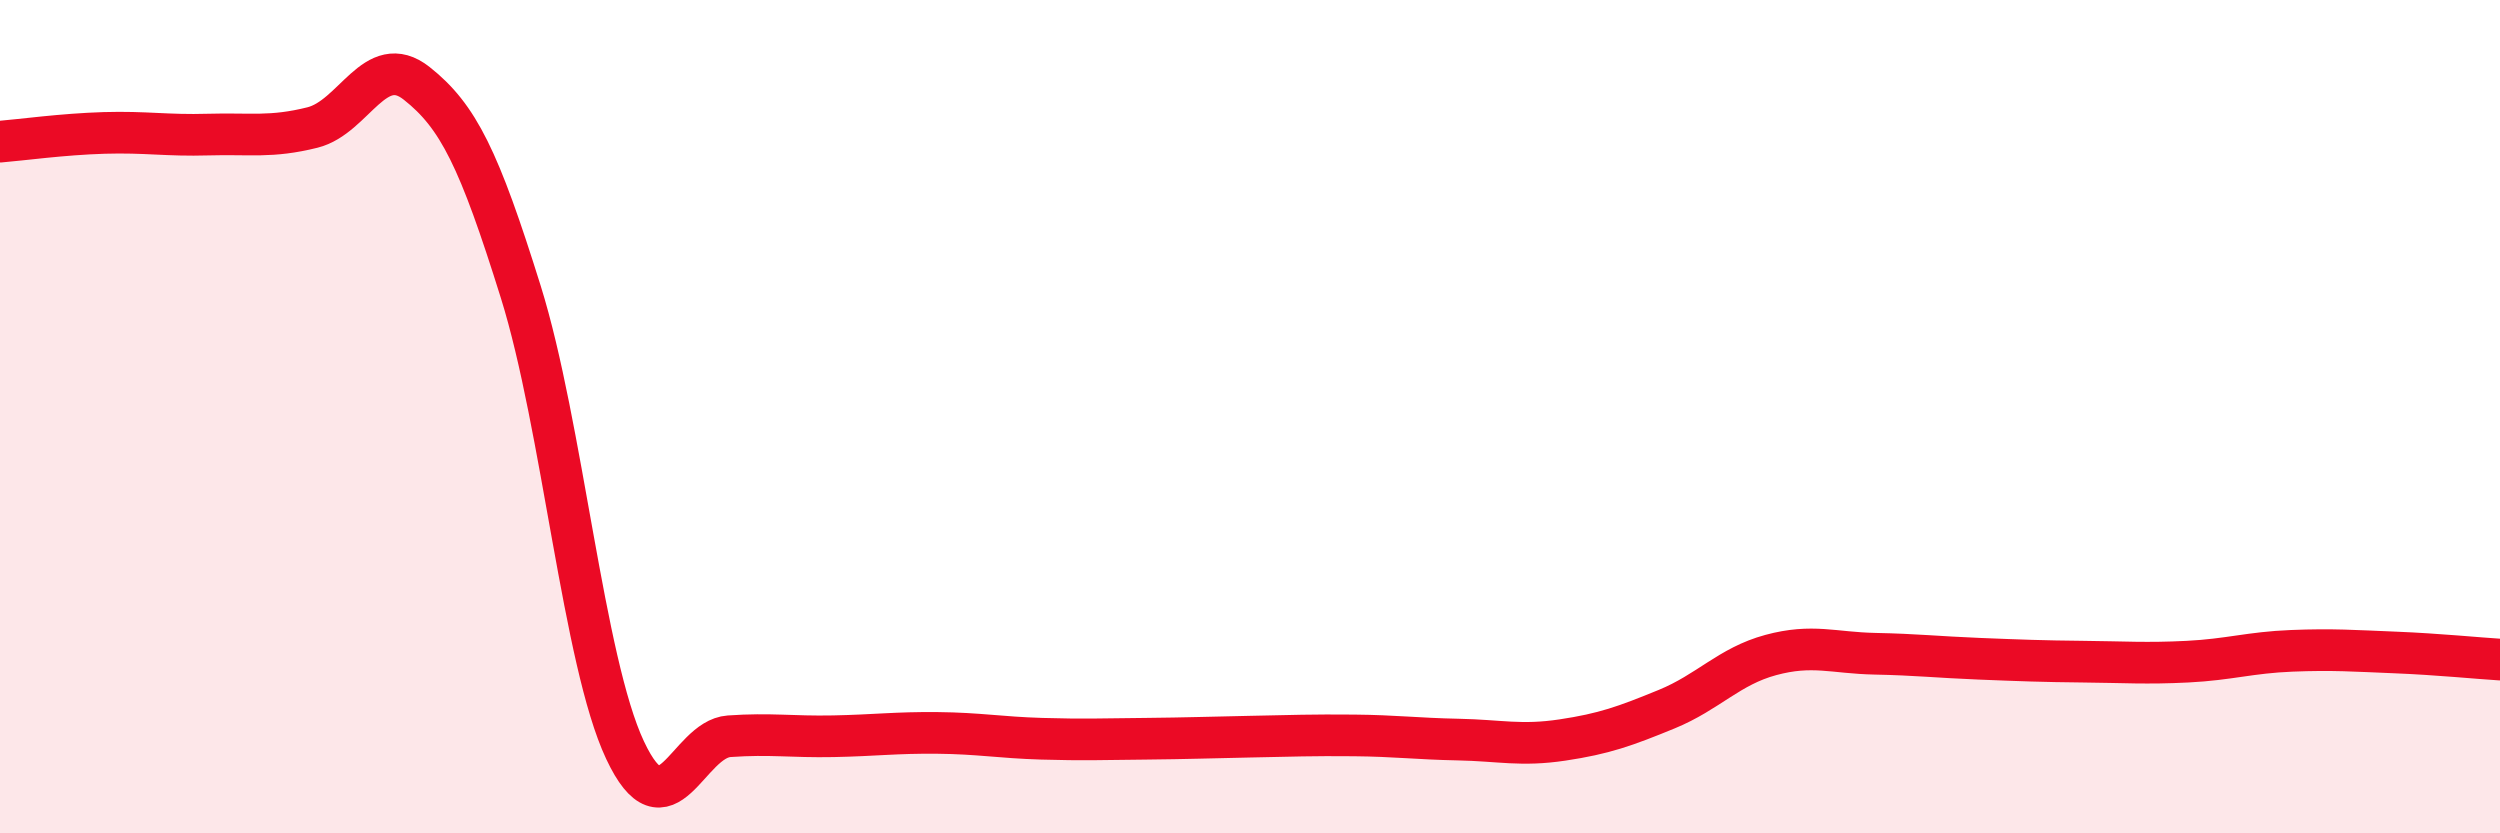
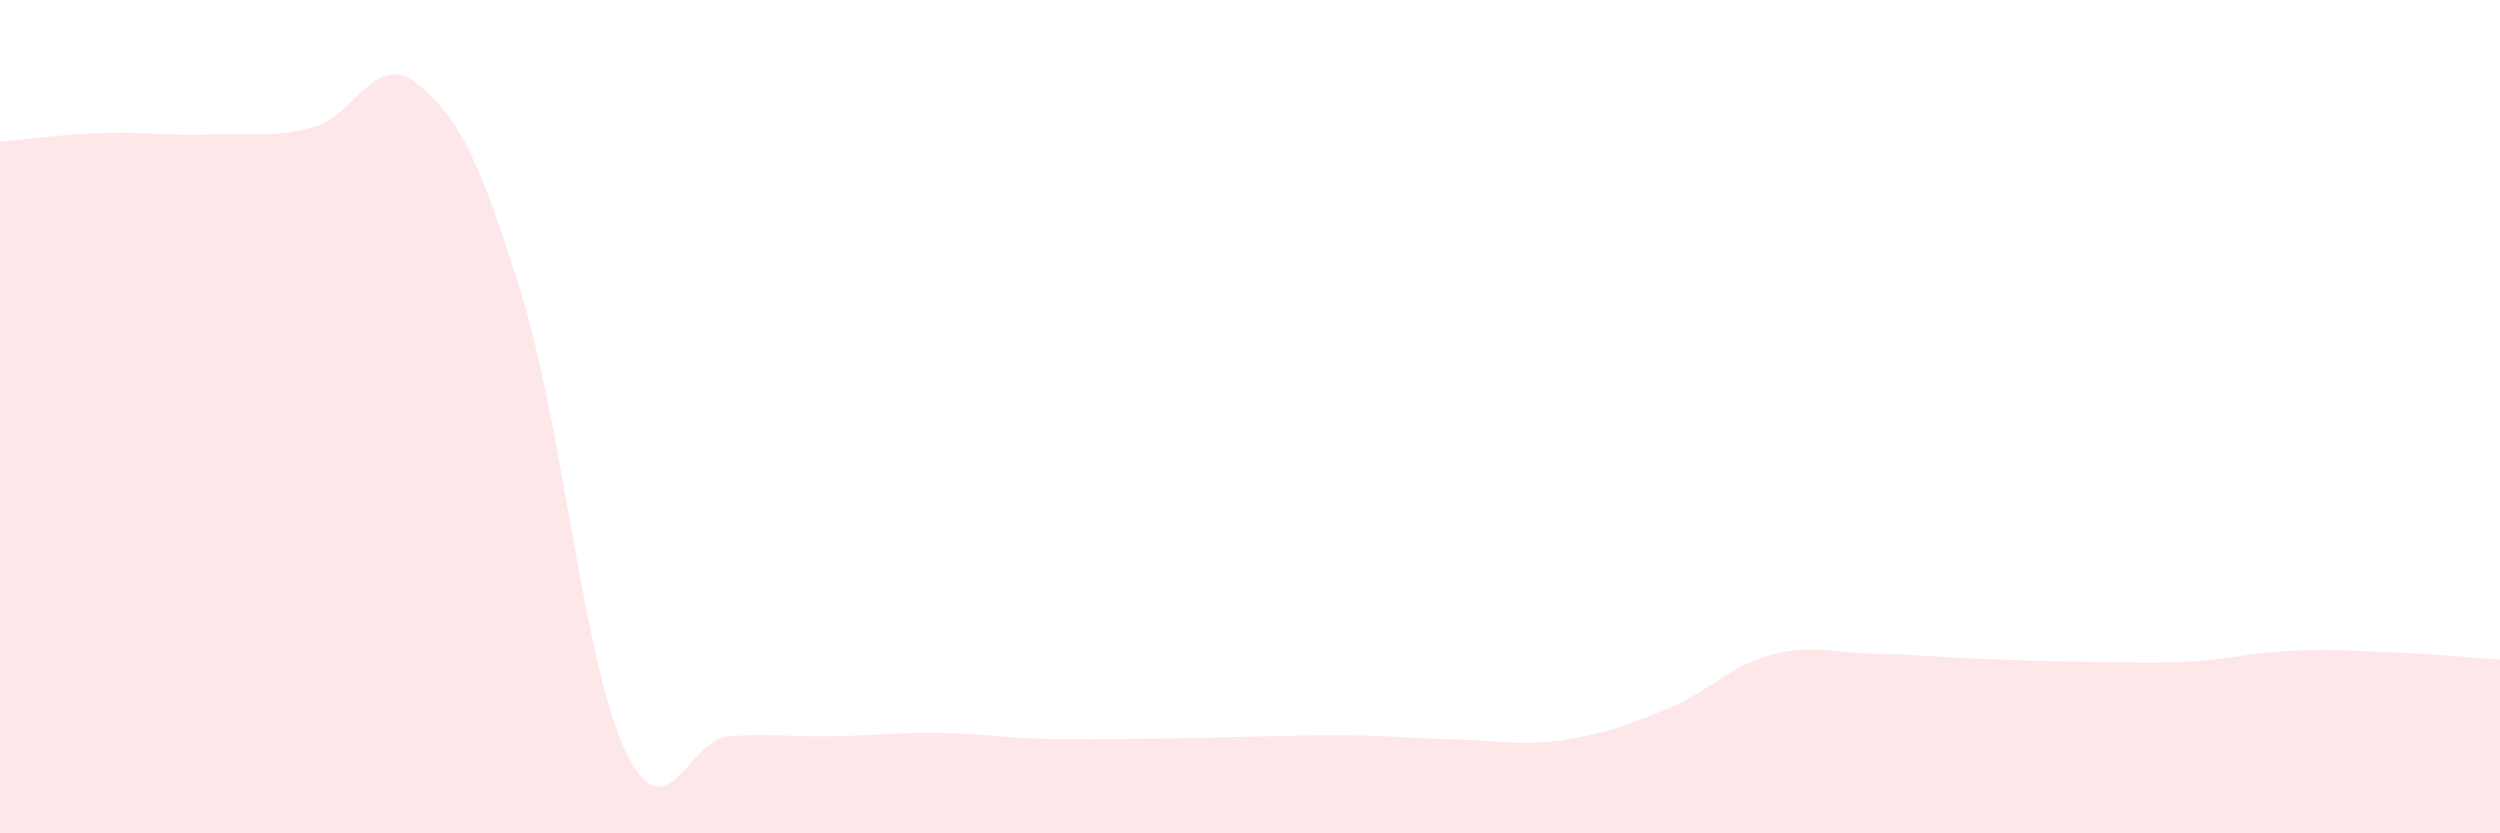
<svg xmlns="http://www.w3.org/2000/svg" width="60" height="20" viewBox="0 0 60 20">
  <path d="M 0,3.4 C 0.5,3.36 1.5,3.22 2.5,3.19 C 3.5,3.16 4,3.26 5,3.23 C 6,3.2 6.5,3.31 7.5,3.06 C 8.5,2.81 9,1.21 10,2 C 11,2.79 11.5,3.81 12.5,7.01 C 13.5,10.21 14,15.87 15,18 C 16,20.13 16.5,17.74 17.5,17.67 C 18.5,17.6 19,17.69 20,17.67 C 21,17.65 21.5,17.58 22.5,17.59 C 23.5,17.6 24,17.7 25,17.73 C 26,17.76 26.5,17.74 27.5,17.73 C 28.5,17.72 29,17.7 30,17.68 C 31,17.66 31.5,17.64 32.5,17.65 C 33.5,17.66 34,17.73 35,17.75 C 36,17.77 36.5,17.91 37.5,17.76 C 38.5,17.61 39,17.43 40,17.02 C 41,16.61 41.5,15.99 42.5,15.72 C 43.5,15.45 44,15.67 45,15.69 C 46,15.71 46.5,15.77 47.5,15.81 C 48.5,15.85 49,15.87 50,15.88 C 51,15.89 51.5,15.93 52.5,15.88 C 53.5,15.83 54,15.66 55,15.62 C 56,15.58 56.5,15.62 57.5,15.66 C 58.5,15.7 59.5,15.8 60,15.83L60 20L0 20Z" fill="#EB0A25" opacity="0.1" stroke-linecap="round" stroke-linejoin="round" />
-   <path d="M 0,3.4 C 0.5,3.36 1.5,3.22 2.5,3.19 C 3.5,3.16 4,3.26 5,3.23 C 6,3.2 6.5,3.31 7.5,3.06 C 8.5,2.81 9,1.21 10,2 C 11,2.79 11.5,3.81 12.5,7.01 C 13.5,10.21 14,15.87 15,18 C 16,20.13 16.5,17.74 17.5,17.67 C 18.5,17.6 19,17.69 20,17.67 C 21,17.65 21.5,17.58 22.5,17.59 C 23.5,17.6 24,17.7 25,17.73 C 26,17.76 26.5,17.74 27.5,17.73 C 28.5,17.72 29,17.7 30,17.68 C 31,17.66 31.5,17.64 32.5,17.65 C 33.5,17.66 34,17.73 35,17.75 C 36,17.77 36.5,17.91 37.5,17.76 C 38.5,17.61 39,17.43 40,17.02 C 41,16.61 41.5,15.99 42.5,15.72 C 43.5,15.45 44,15.67 45,15.69 C 46,15.71 46.5,15.77 47.5,15.81 C 48.5,15.85 49,15.87 50,15.88 C 51,15.89 51.5,15.93 52.5,15.88 C 53.5,15.83 54,15.66 55,15.62 C 56,15.58 56.5,15.62 57.5,15.66 C 58.5,15.7 59.5,15.8 60,15.83" stroke="#EB0A25" stroke-width="1" fill="none" stroke-linecap="round" stroke-linejoin="round" />
</svg>